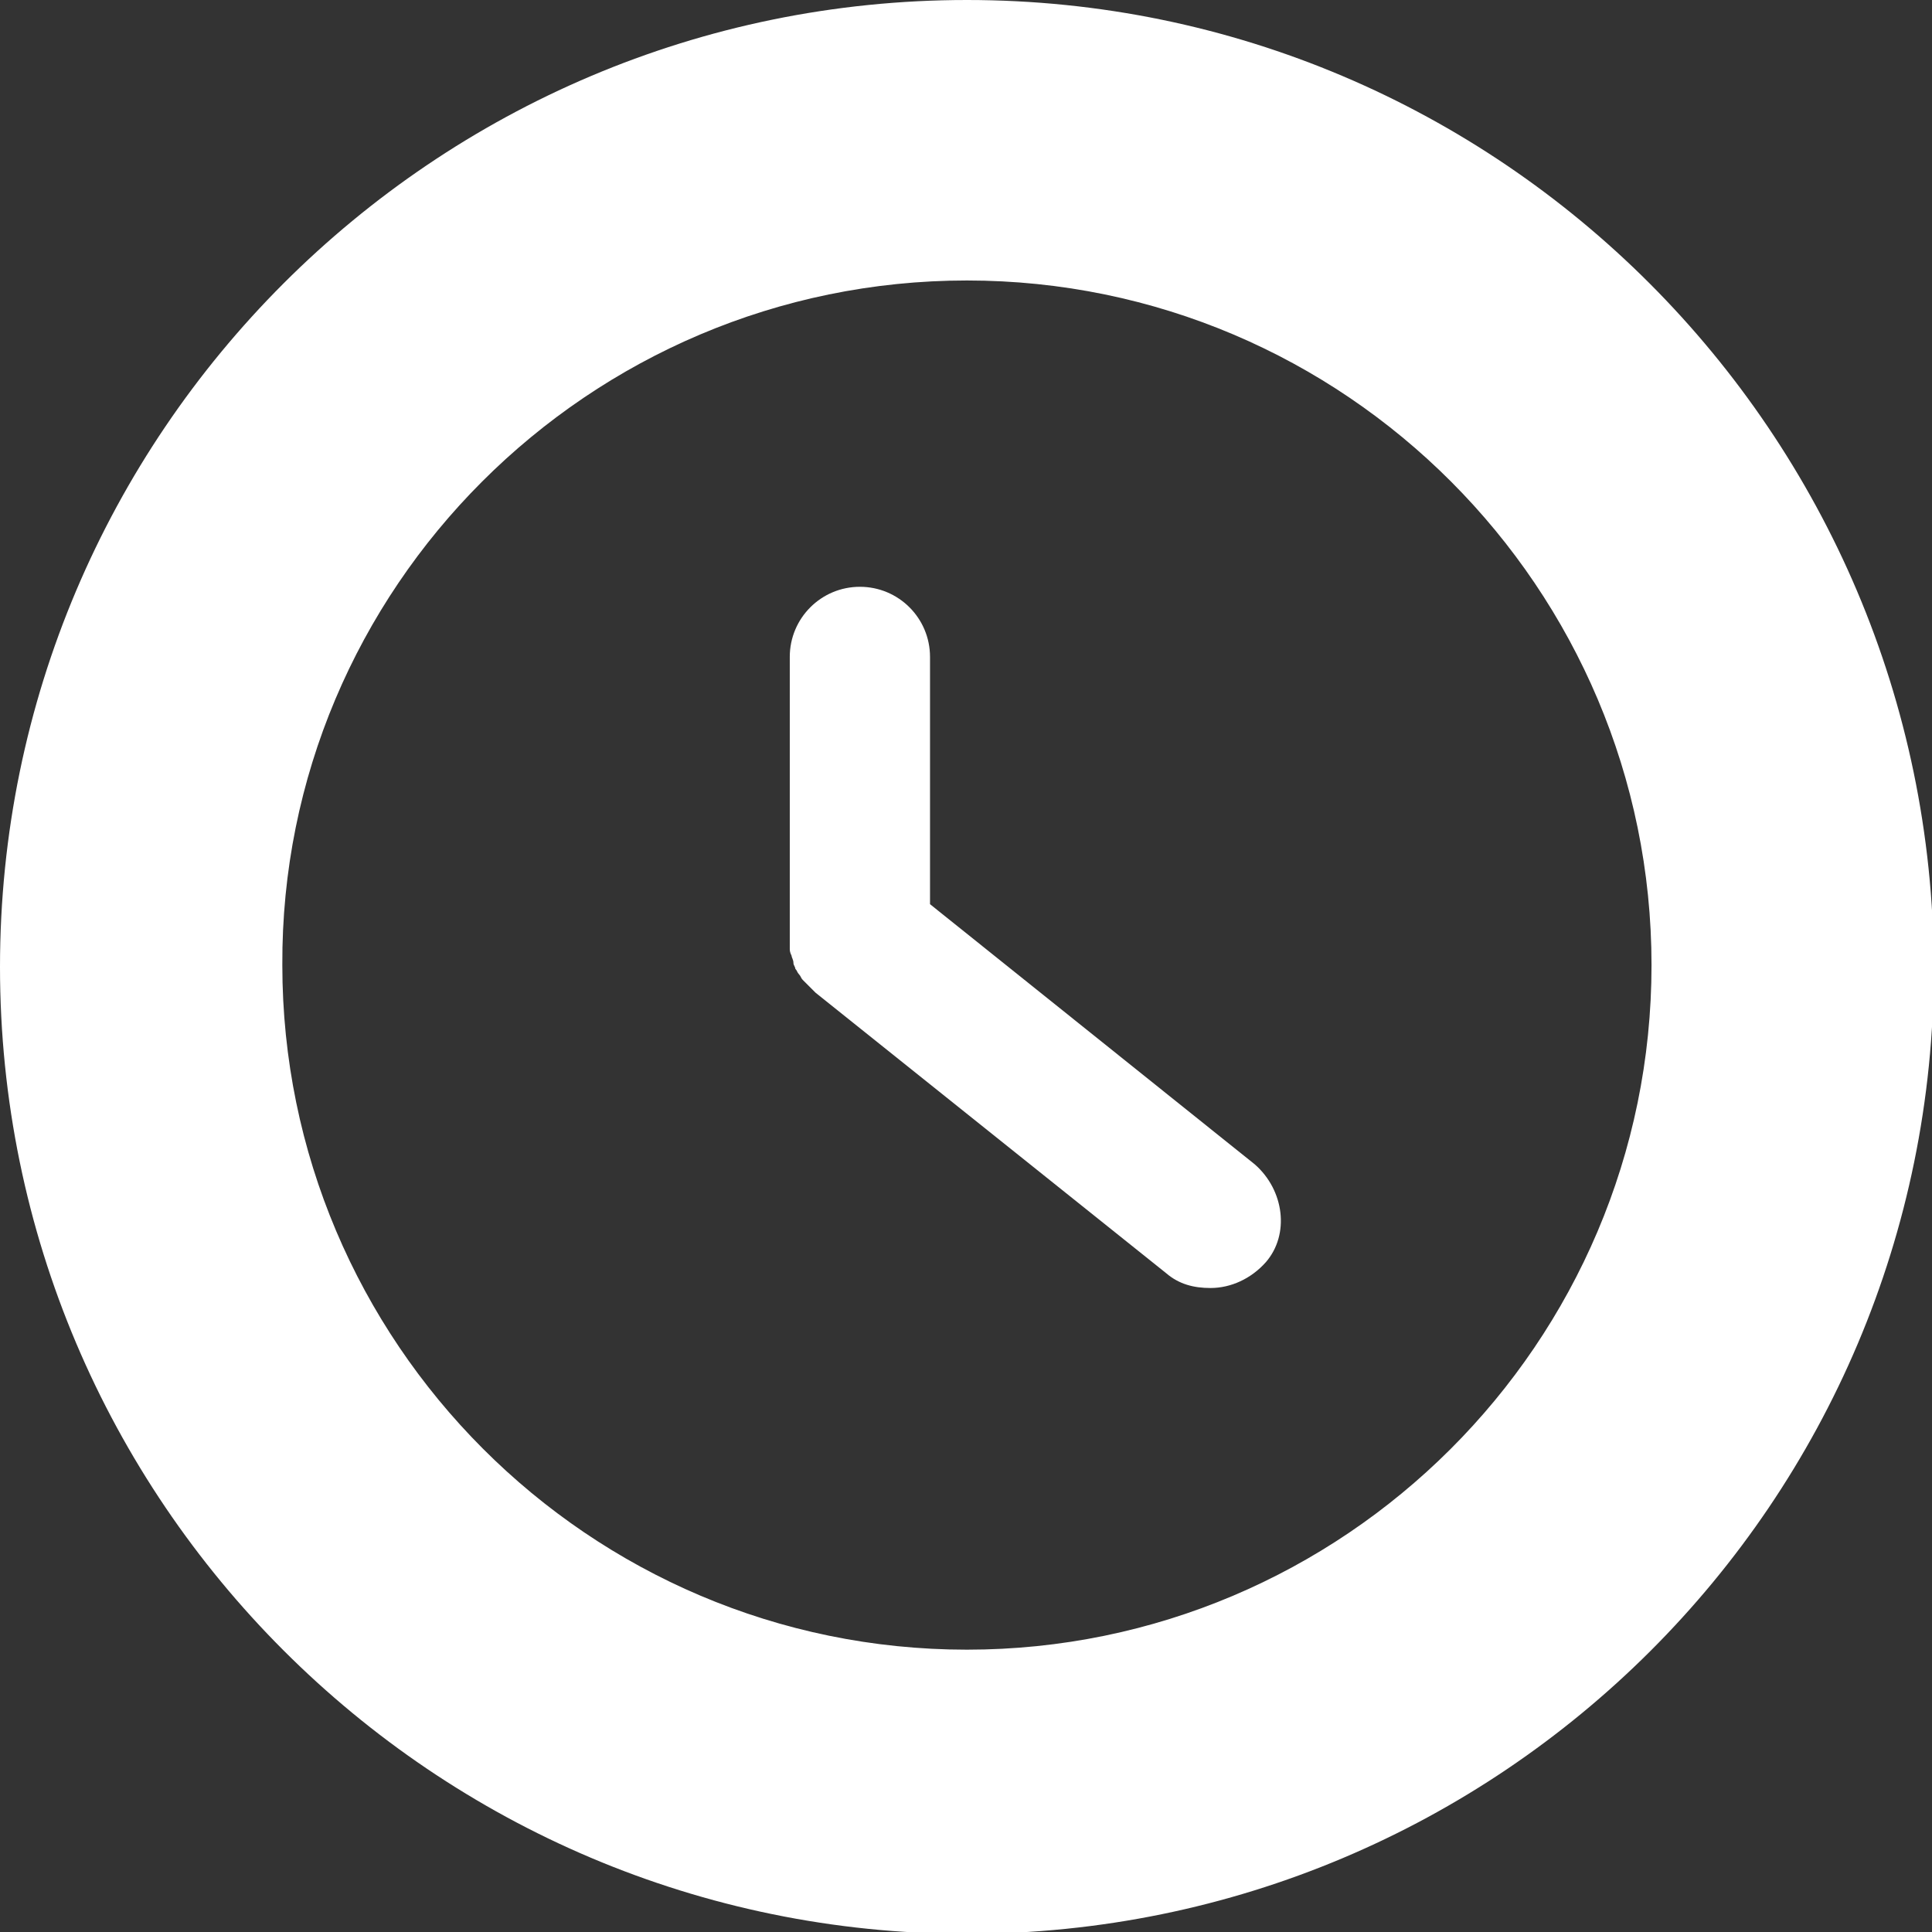
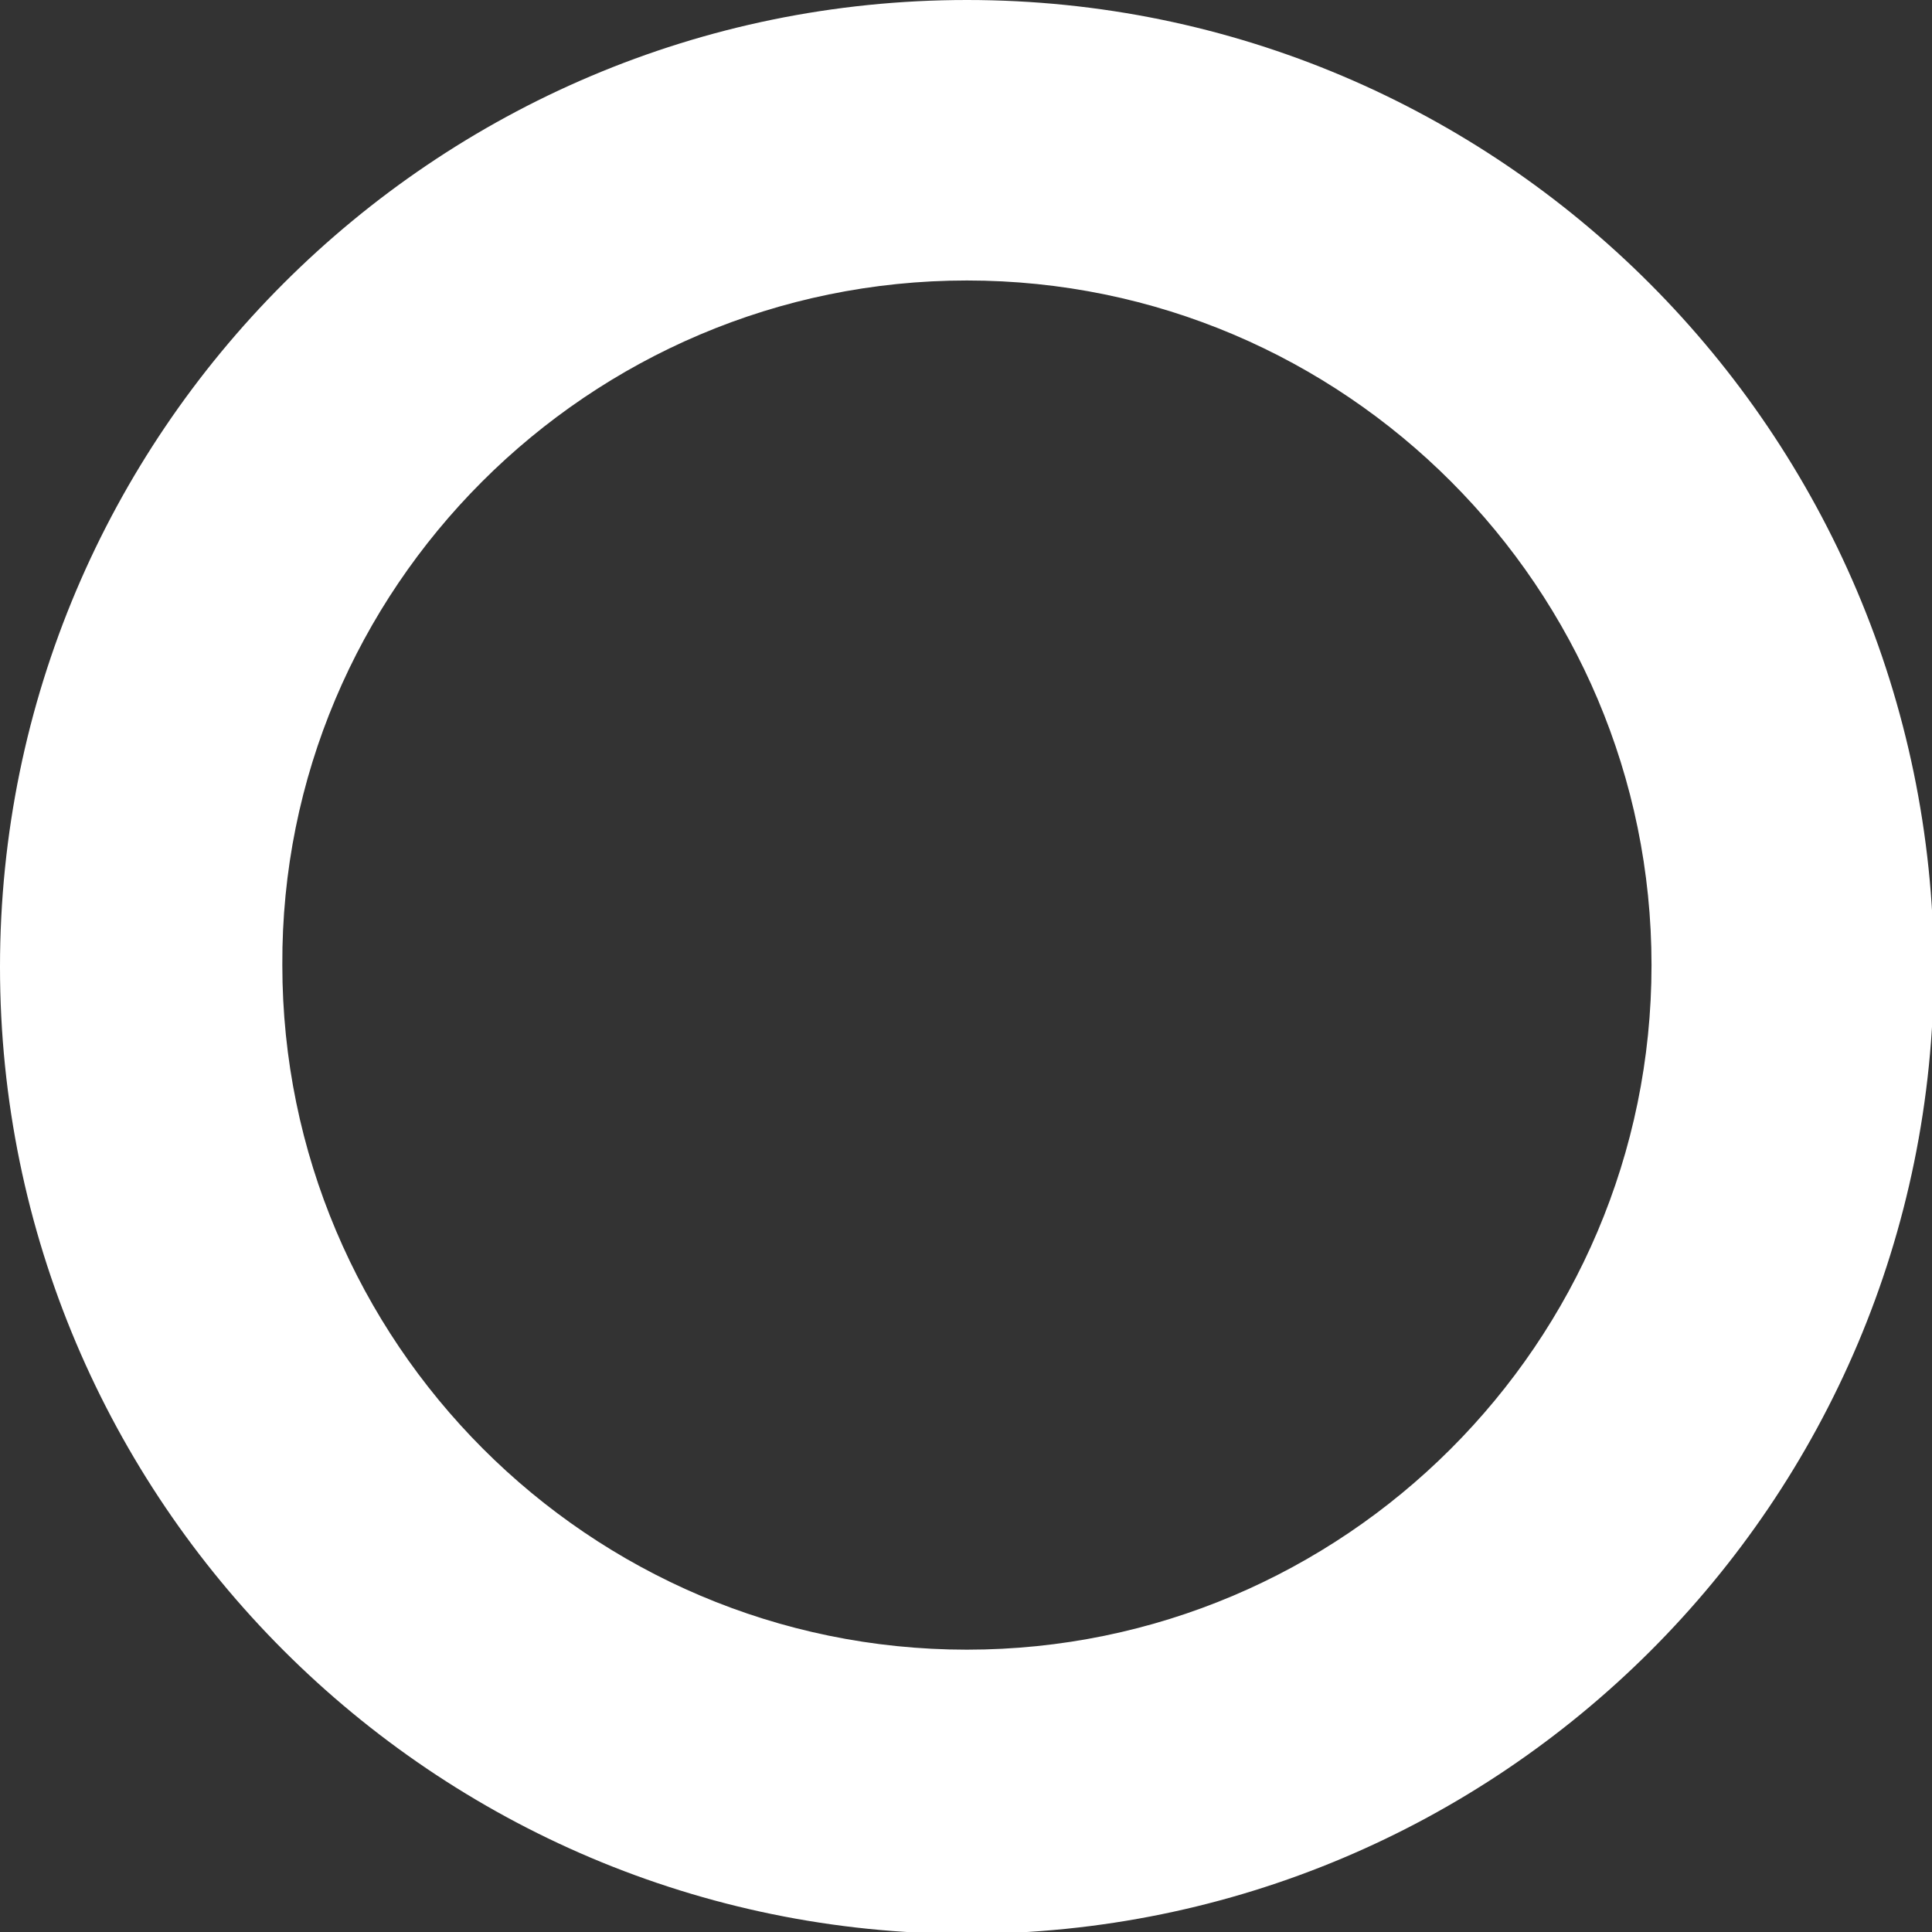
<svg xmlns="http://www.w3.org/2000/svg" version="1.1" id="Layer_1" x="0px" y="0px" width="104.7px" height="104.7px" viewBox="0 0 104.7 104.7" style="enable-background:new 0 0 104.7 104.7;" xml:space="preserve">
  <rect x="0" y="0" width="104.7" height="104.7" fill="#333333" stroke="none" />
  <style type="text/css">
	.st0{fill:#FFFFFF;}
</style>
  <g id="clock_x5F_icon">
    <path class="st0" d="M52.4,15.2c20.5,0,37.1,16.7,37.1,37.1c0,20.5-16.7,37.1-37.1,37.1c-20.5,0-37.1-16.7-37.1-37.1   C15.2,31.9,31.9,15.2,52.4,15.2 M52.4,0C23.5,0,0,23.5,0,52.4c0,28.9,23.5,52.4,52.4,52.4c28.9,0,52.4-23.4,52.4-52.4   C104.7,23.5,81.3,0,52.4,0" />
-     <path class="st0" d="M68,63.1L50.4,49V35.6c0-2.1-1.7-3.8-3.8-3.8c-2.1,0-3.8,1.7-3.8,3.8v15.2c0,0.1,0,0.1,0,0.2   c0,0.1,0,0.3,0,0.4c0,0.1,0,0.2,0.1,0.4c0,0.1,0.1,0.2,0.1,0.4c0,0.1,0.1,0.2,0.1,0.3c0.1,0.1,0.1,0.2,0.2,0.3   c0.1,0.1,0.1,0.2,0.2,0.3c0.1,0.1,0.2,0.2,0.3,0.3c0.1,0.1,0.1,0.1,0.2,0.2c0.1,0.1,0.1,0.1,0.2,0.2l19,15.2   c0.7,0.6,1.5,0.8,2.4,0.8c1.1,0,2.2-0.5,3-1.4C69.9,66.9,69.6,64.5,68,63.1" />
  </g>
</svg>